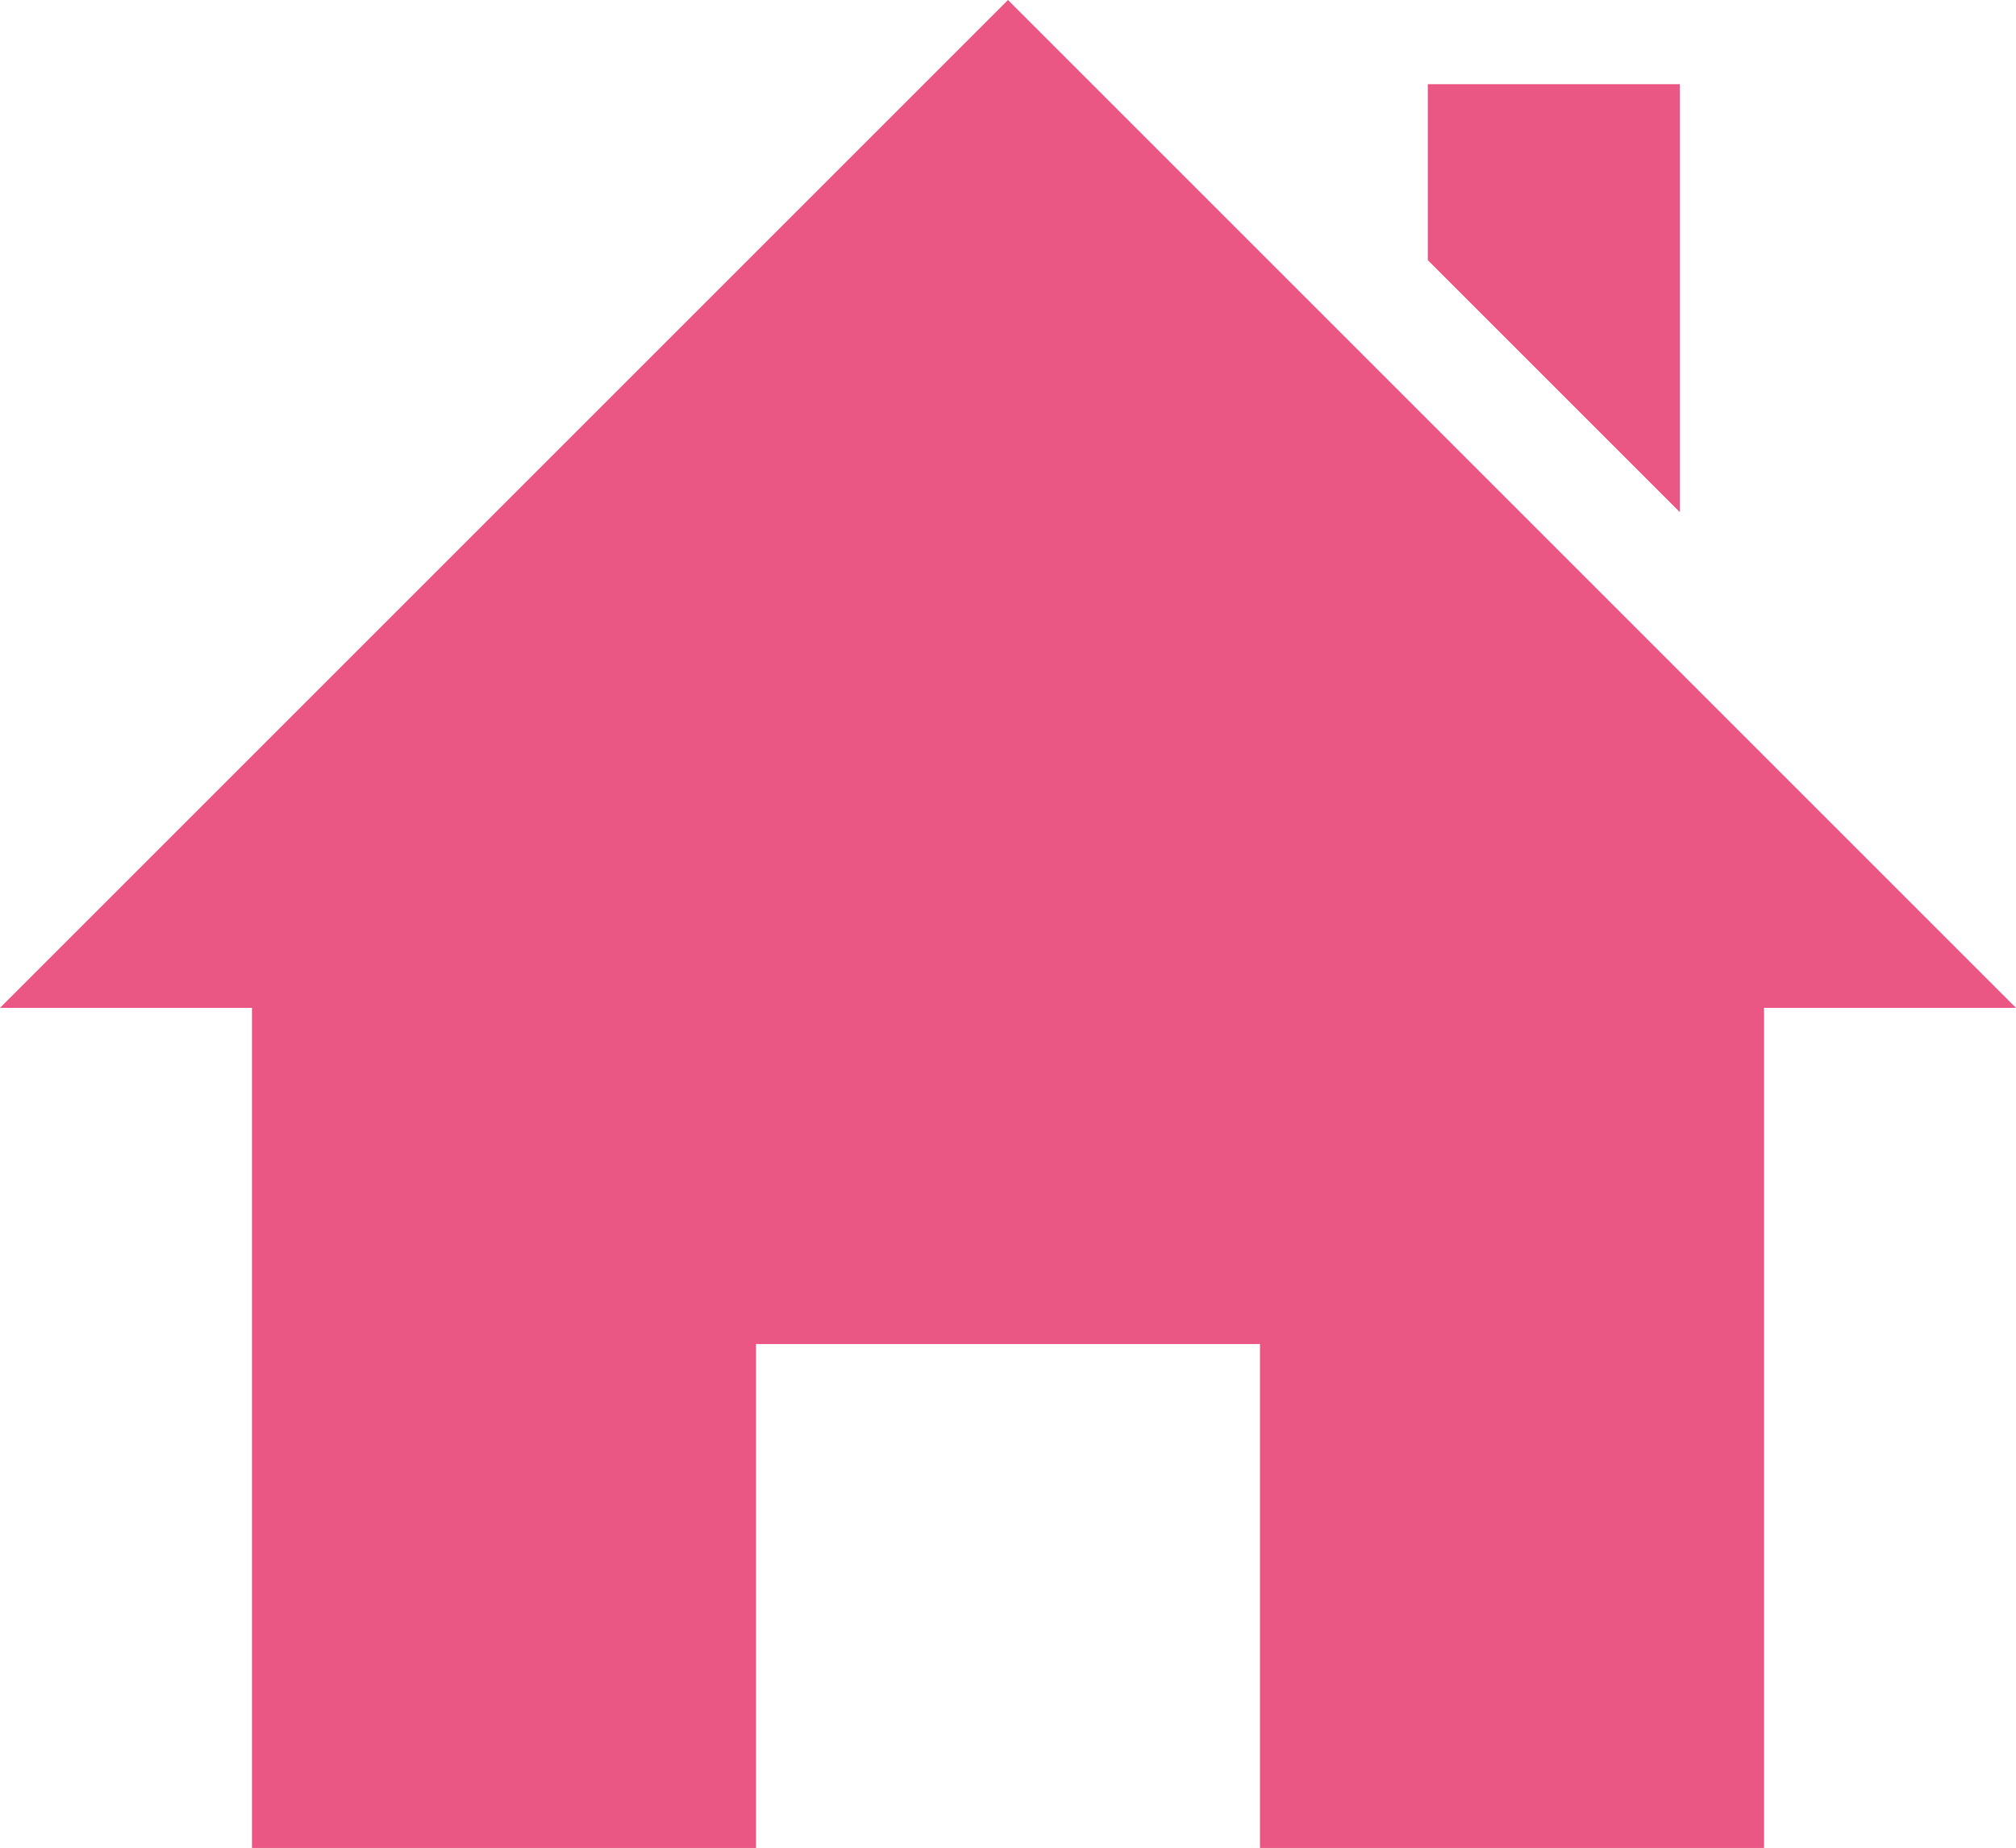
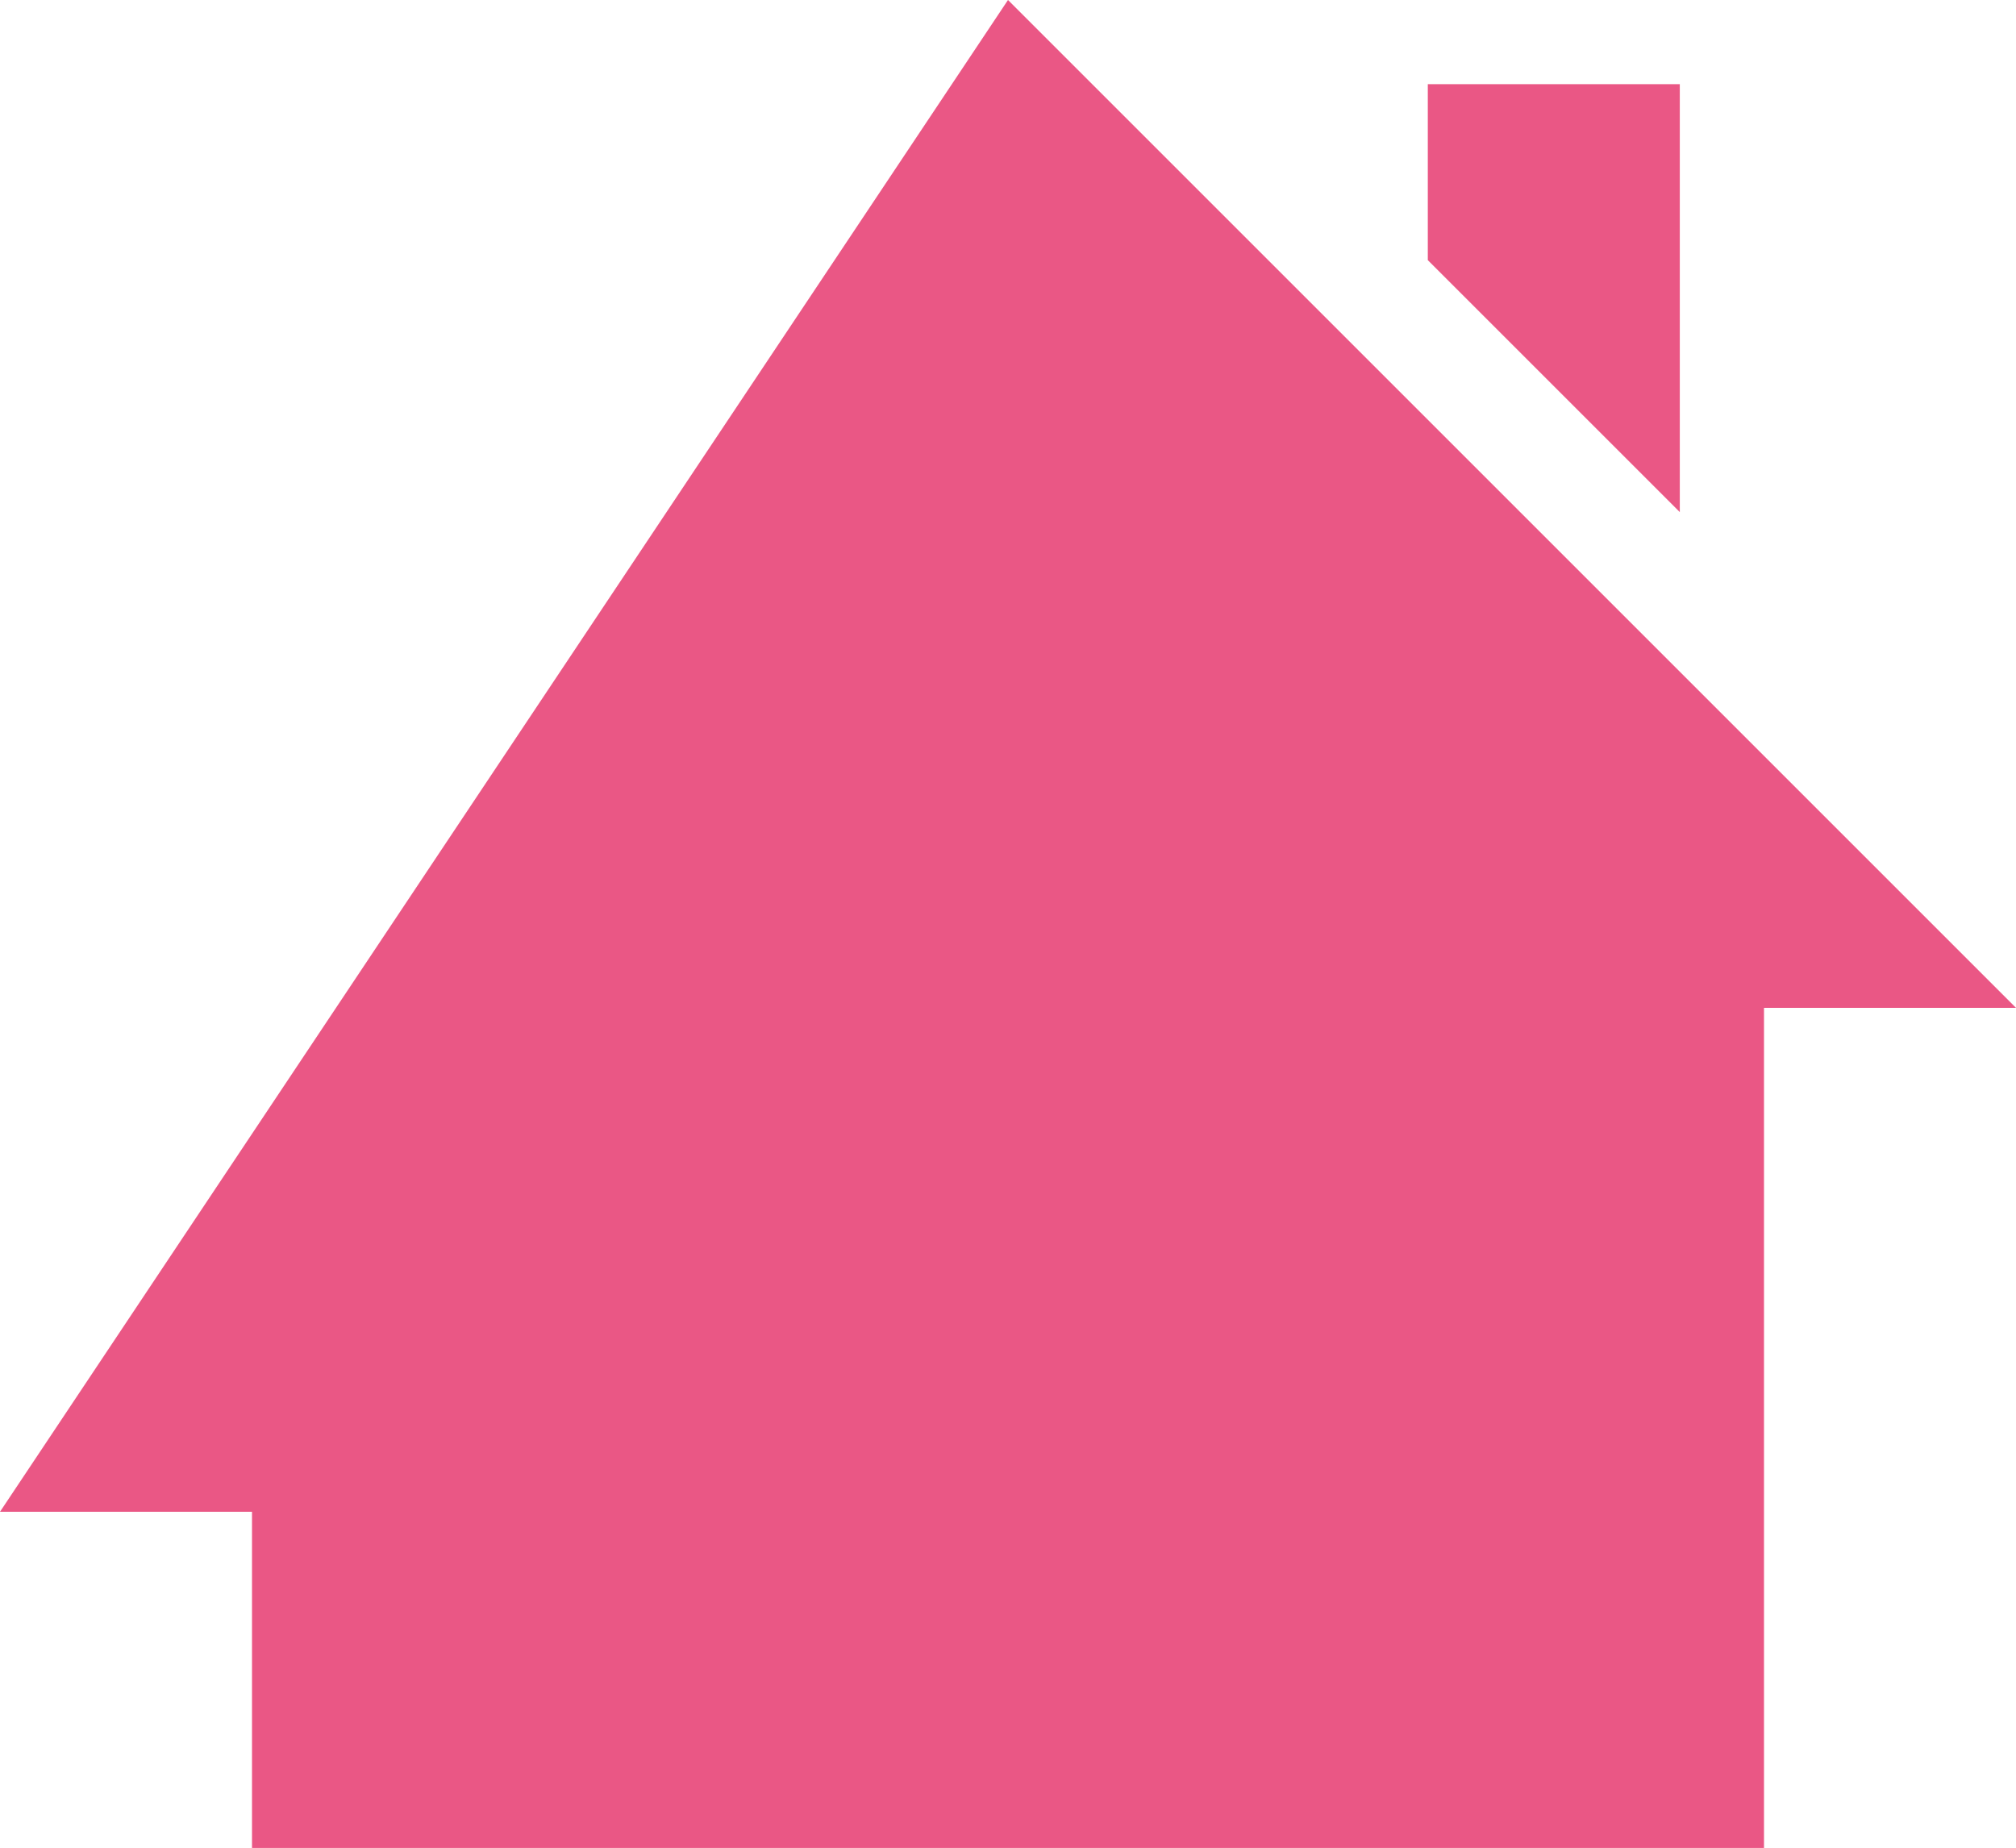
<svg xmlns="http://www.w3.org/2000/svg" id="_レイヤー_2" viewBox="0 0 34.48 31.61">
  <defs>
    <style>.cls-1{fill:#ea5785;}</style>
  </defs>
  <g id="_レイヤー_1-2">
-     <path class="cls-1" d="M30.17,17.24v14.37h-8.62v-8.62H12.93v8.62H4.31v-14.37H0L17.24,0l17.24,17.24h-4.31Zm-1.44-8.49V1.44h-4.31v3.01l4.31,4.31Z" />
+     <path class="cls-1" d="M30.17,17.24v14.37h-8.62H12.93v8.62H4.31v-14.37H0L17.24,0l17.24,17.24h-4.31Zm-1.44-8.49V1.44h-4.31v3.01l4.31,4.31Z" />
  </g>
</svg>